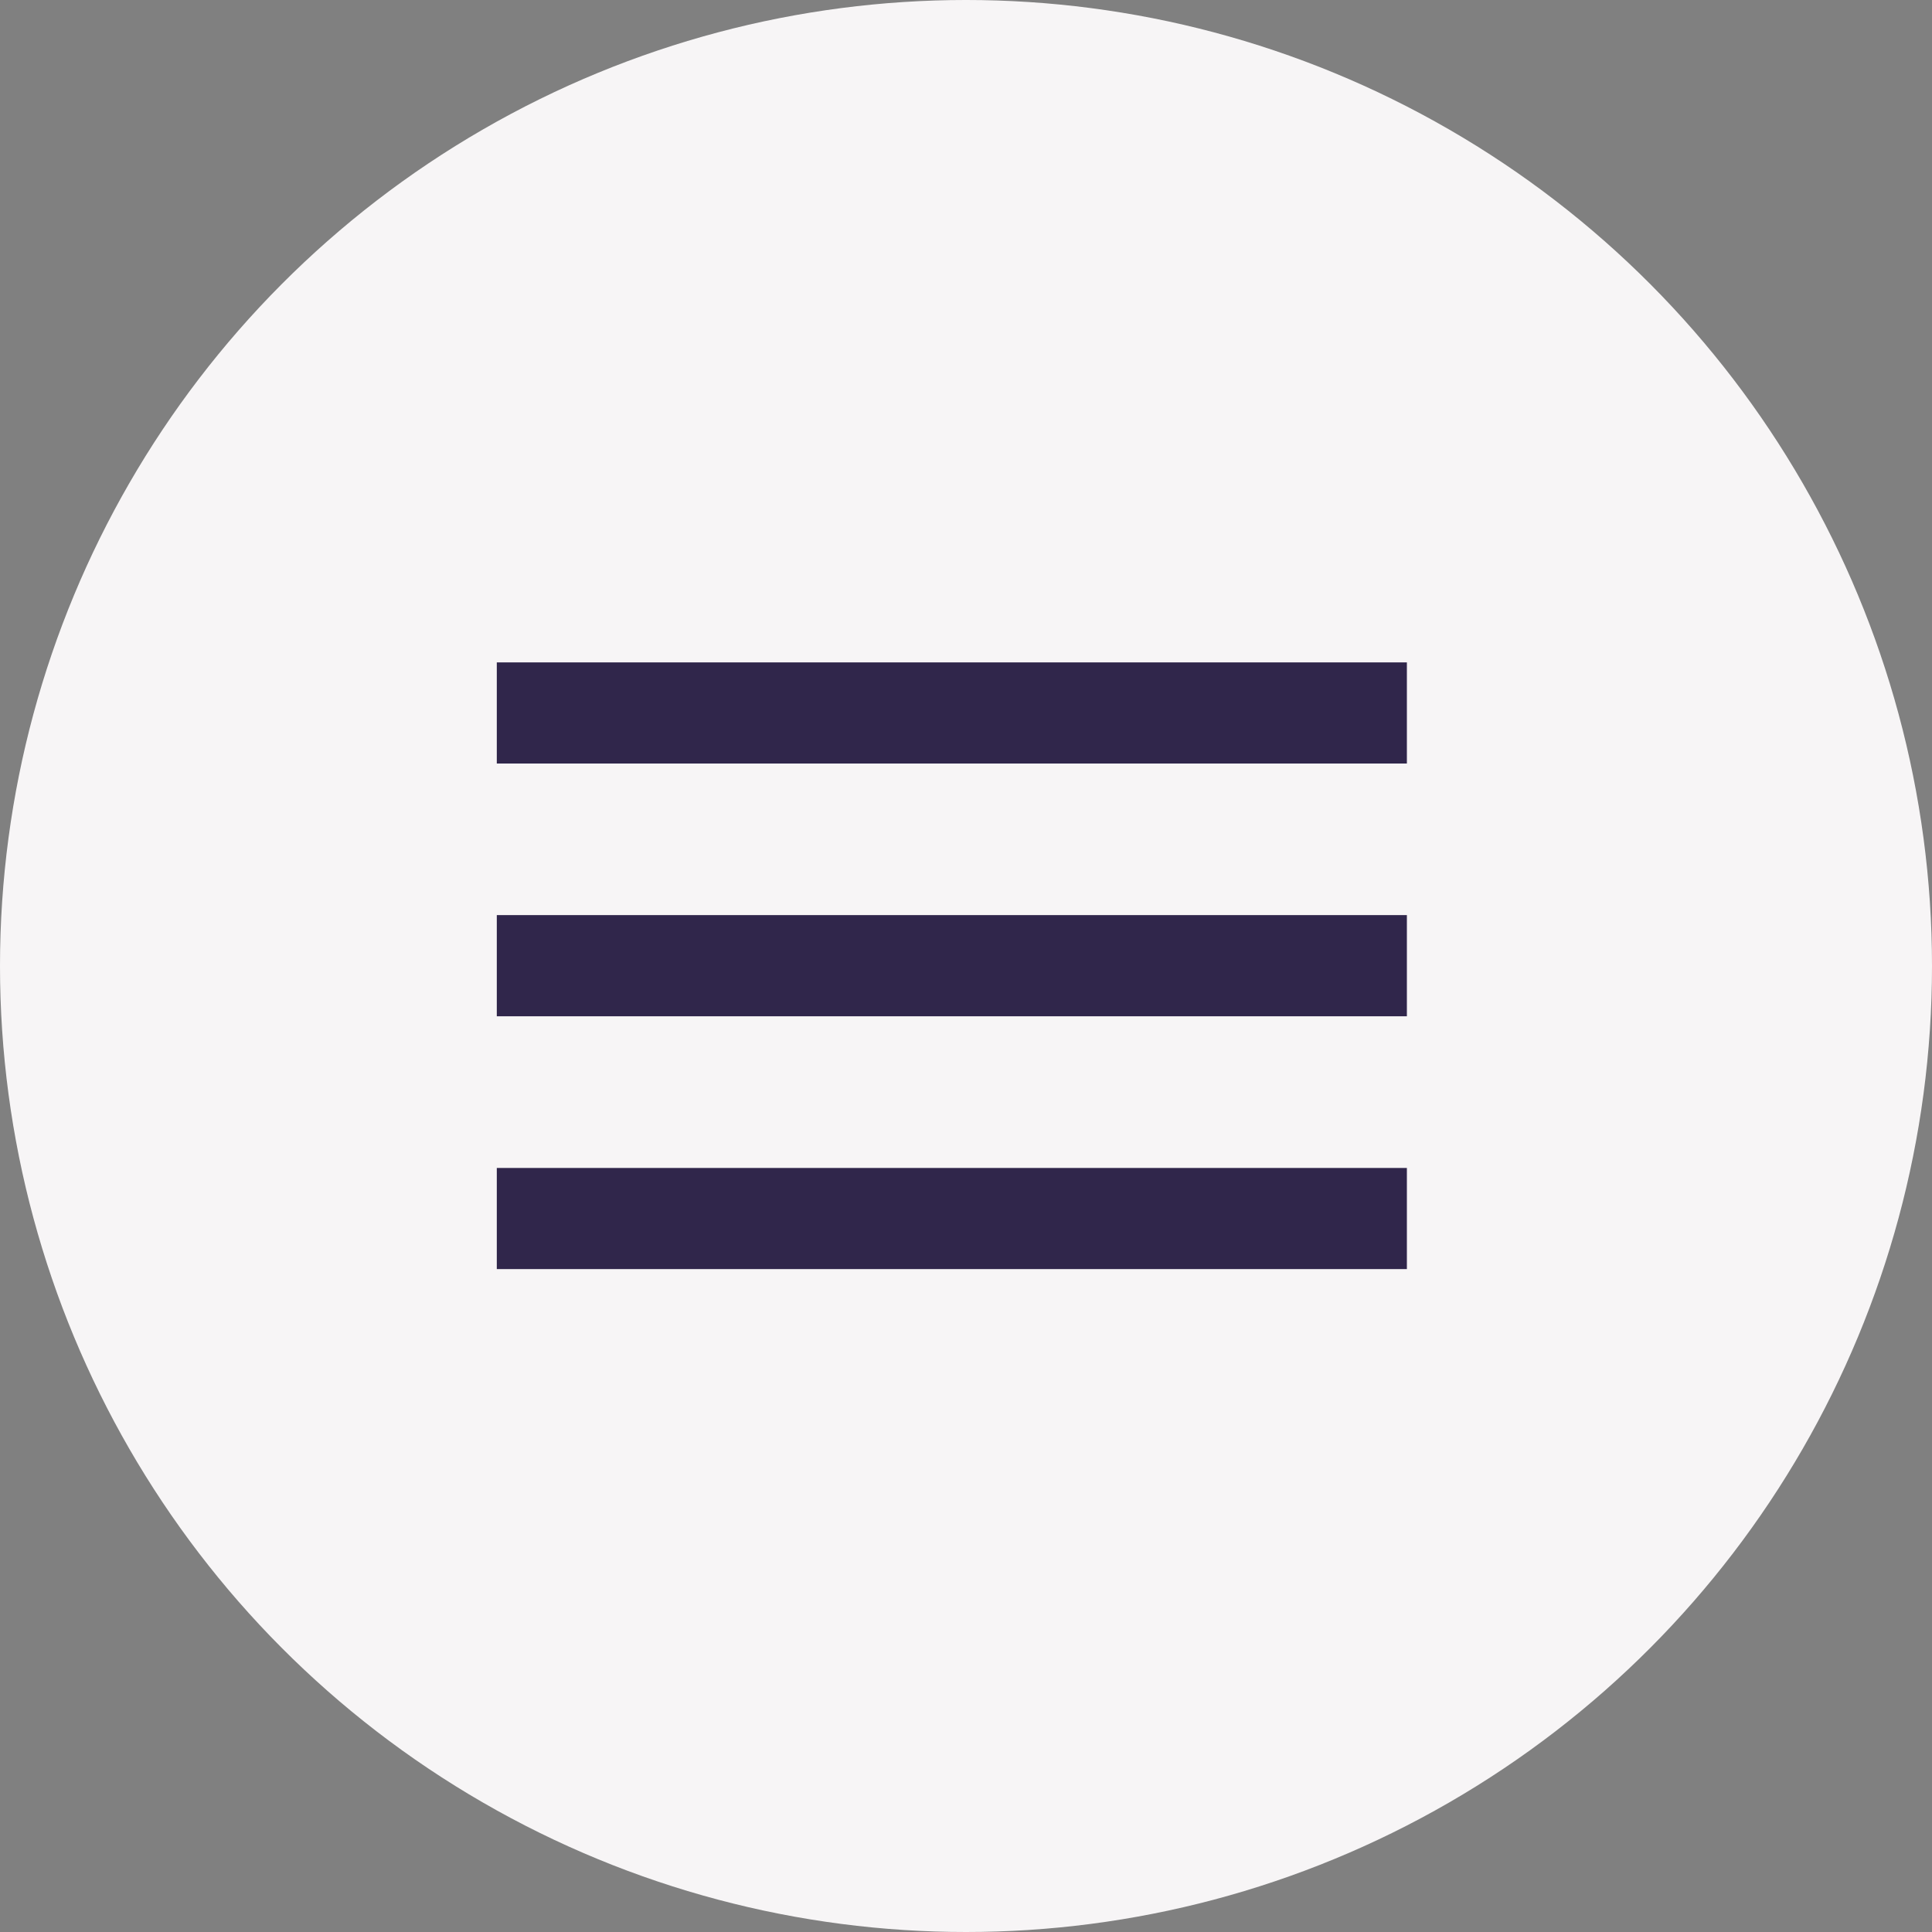
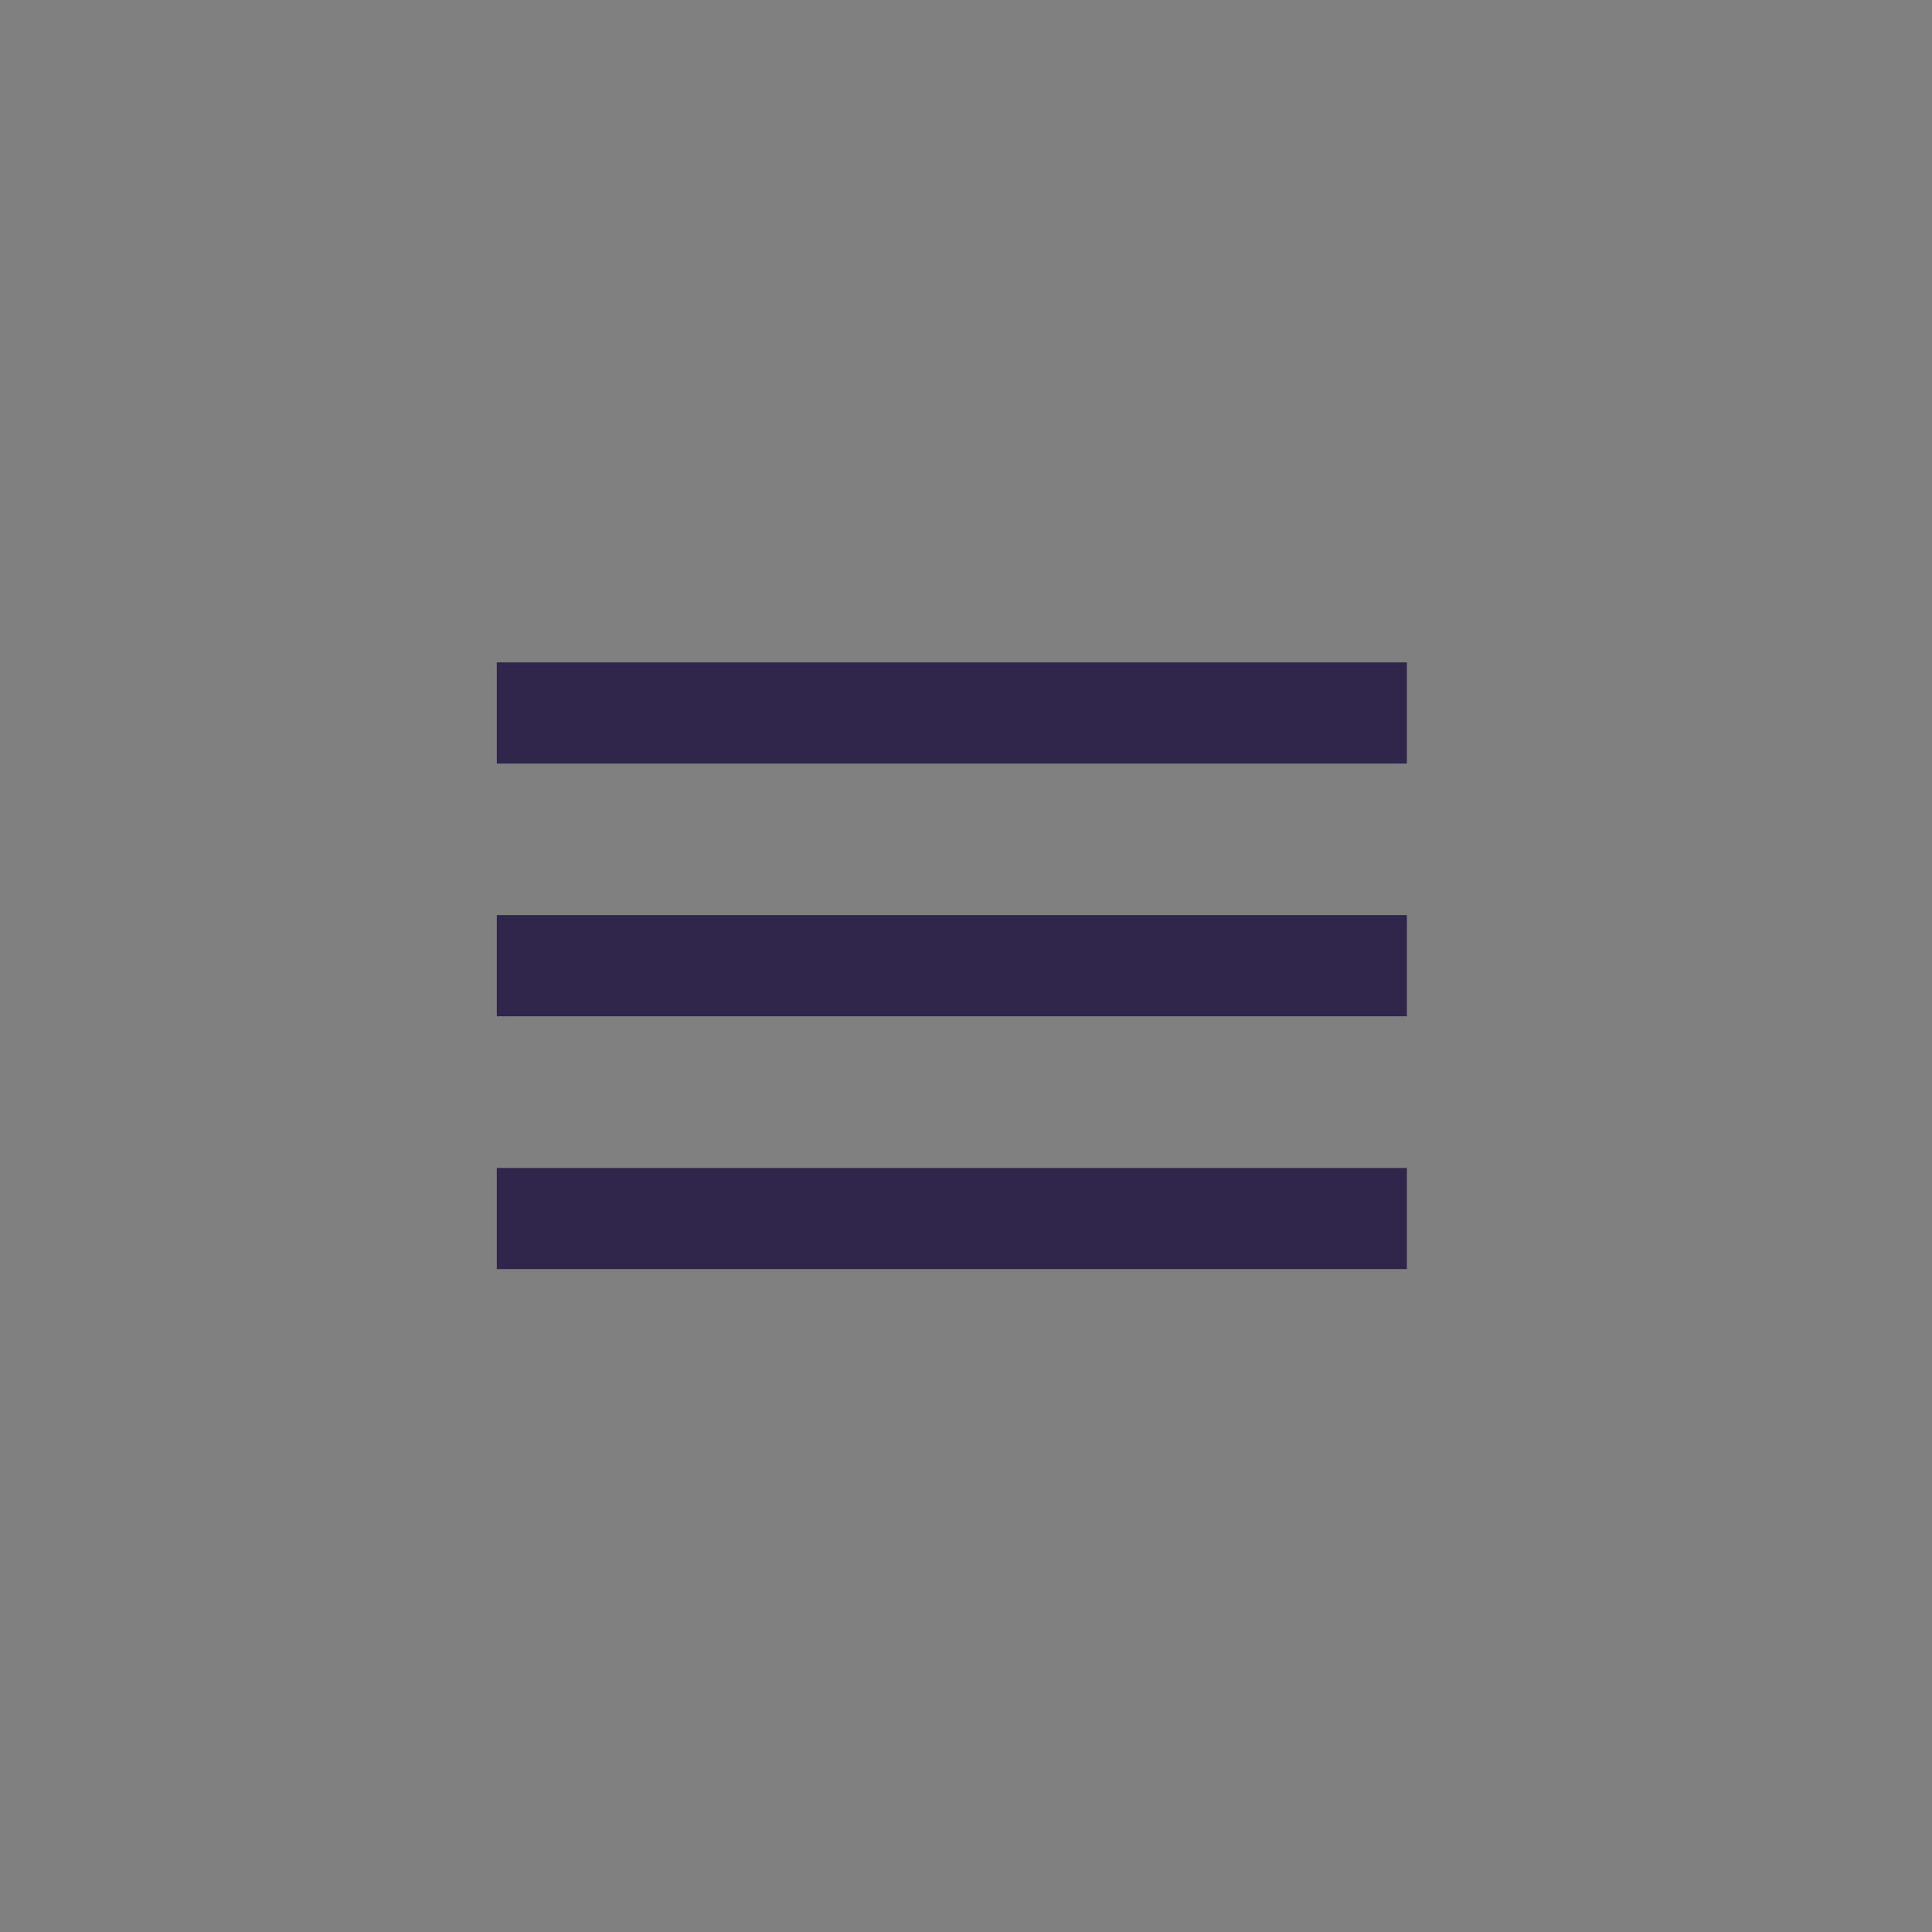
<svg xmlns="http://www.w3.org/2000/svg" width="35" height="35" viewBox="0 0 35 35">
  <rect x="0" y="0" width="35" height="35" fill="#808080" stroke="none" />
  <g id="Group_4333" data-name="Group 4333" transform="translate(-333 -30)">
-     <circle id="Ellipse_435" data-name="Ellipse 435" cx="17.5" cy="17.5" r="17.5" transform="translate(333 30)" fill="#f7f5f6" />
    <g id="Group_4332" data-name="Group 4332" transform="translate(277.574 -86.622)">
      <path id="Path_21158" data-name="Path 21158" d="M64.426,139.613H80.913v-1.832H64.426Zm0-4.58H80.913V133.2H64.426Zm0-6.411v1.832H80.913v-1.832Z" transform="translate(0 0)" fill="#30264b" />
    </g>
  </g>
</svg>